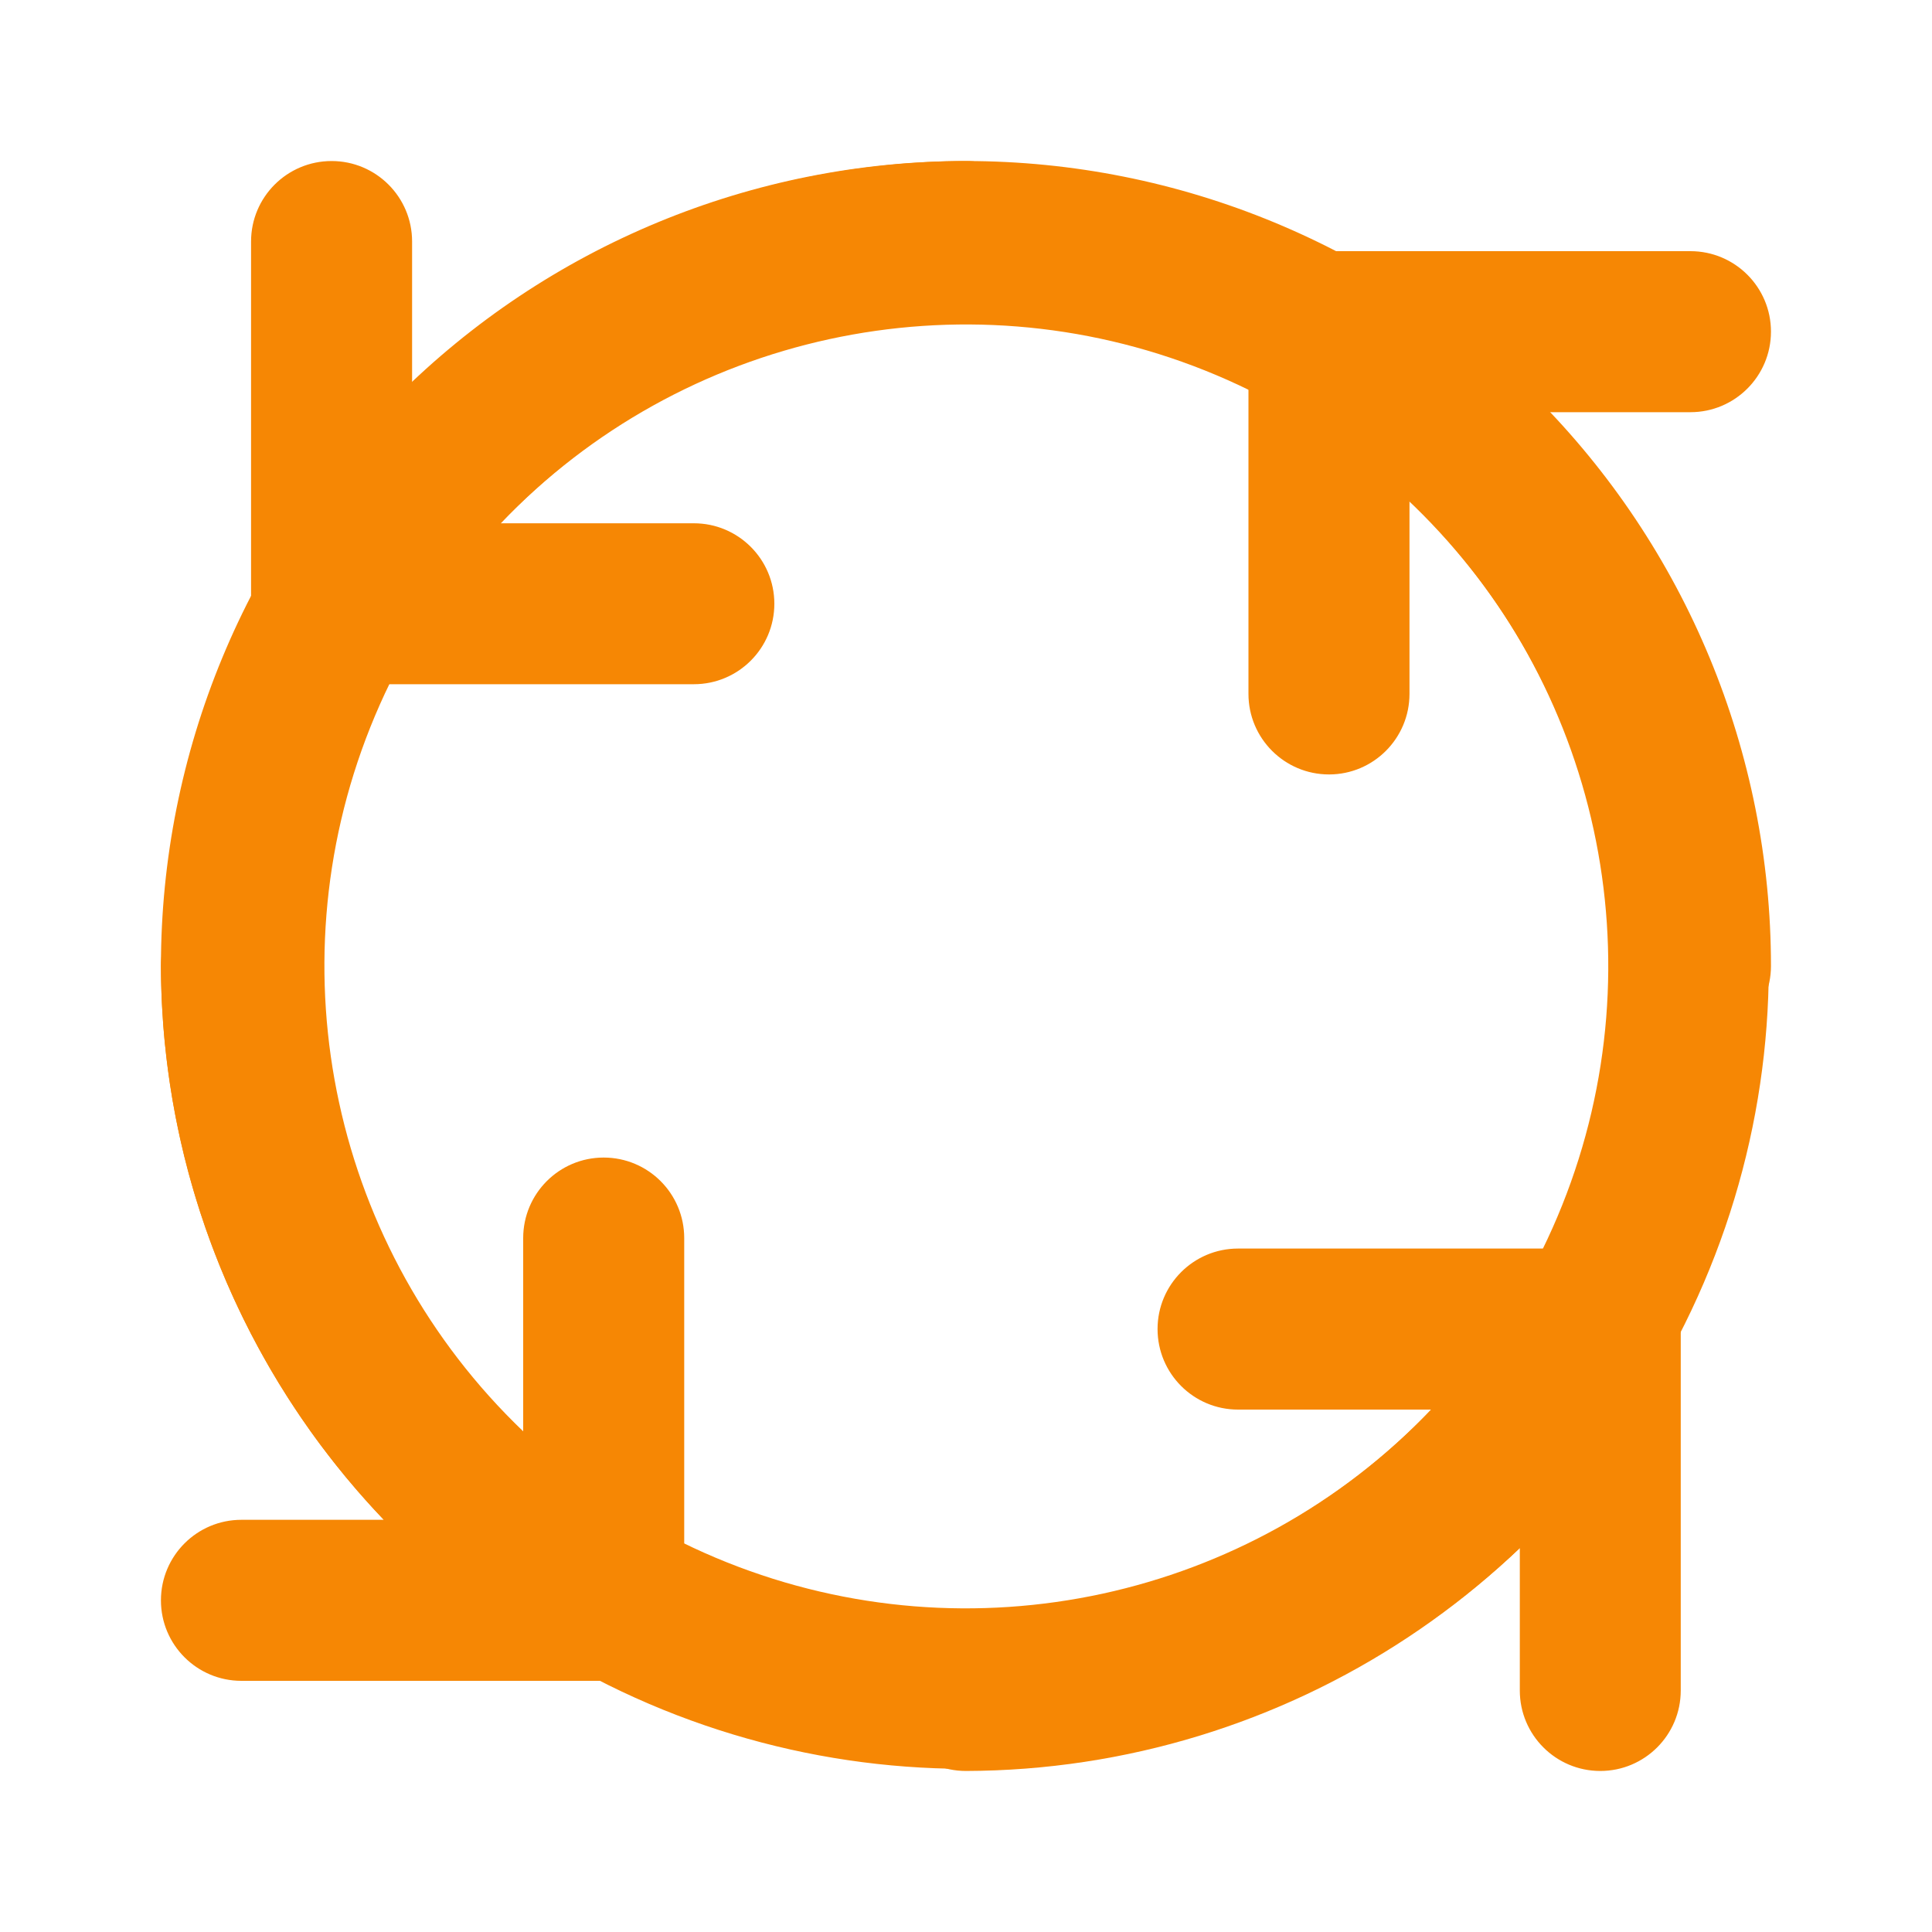
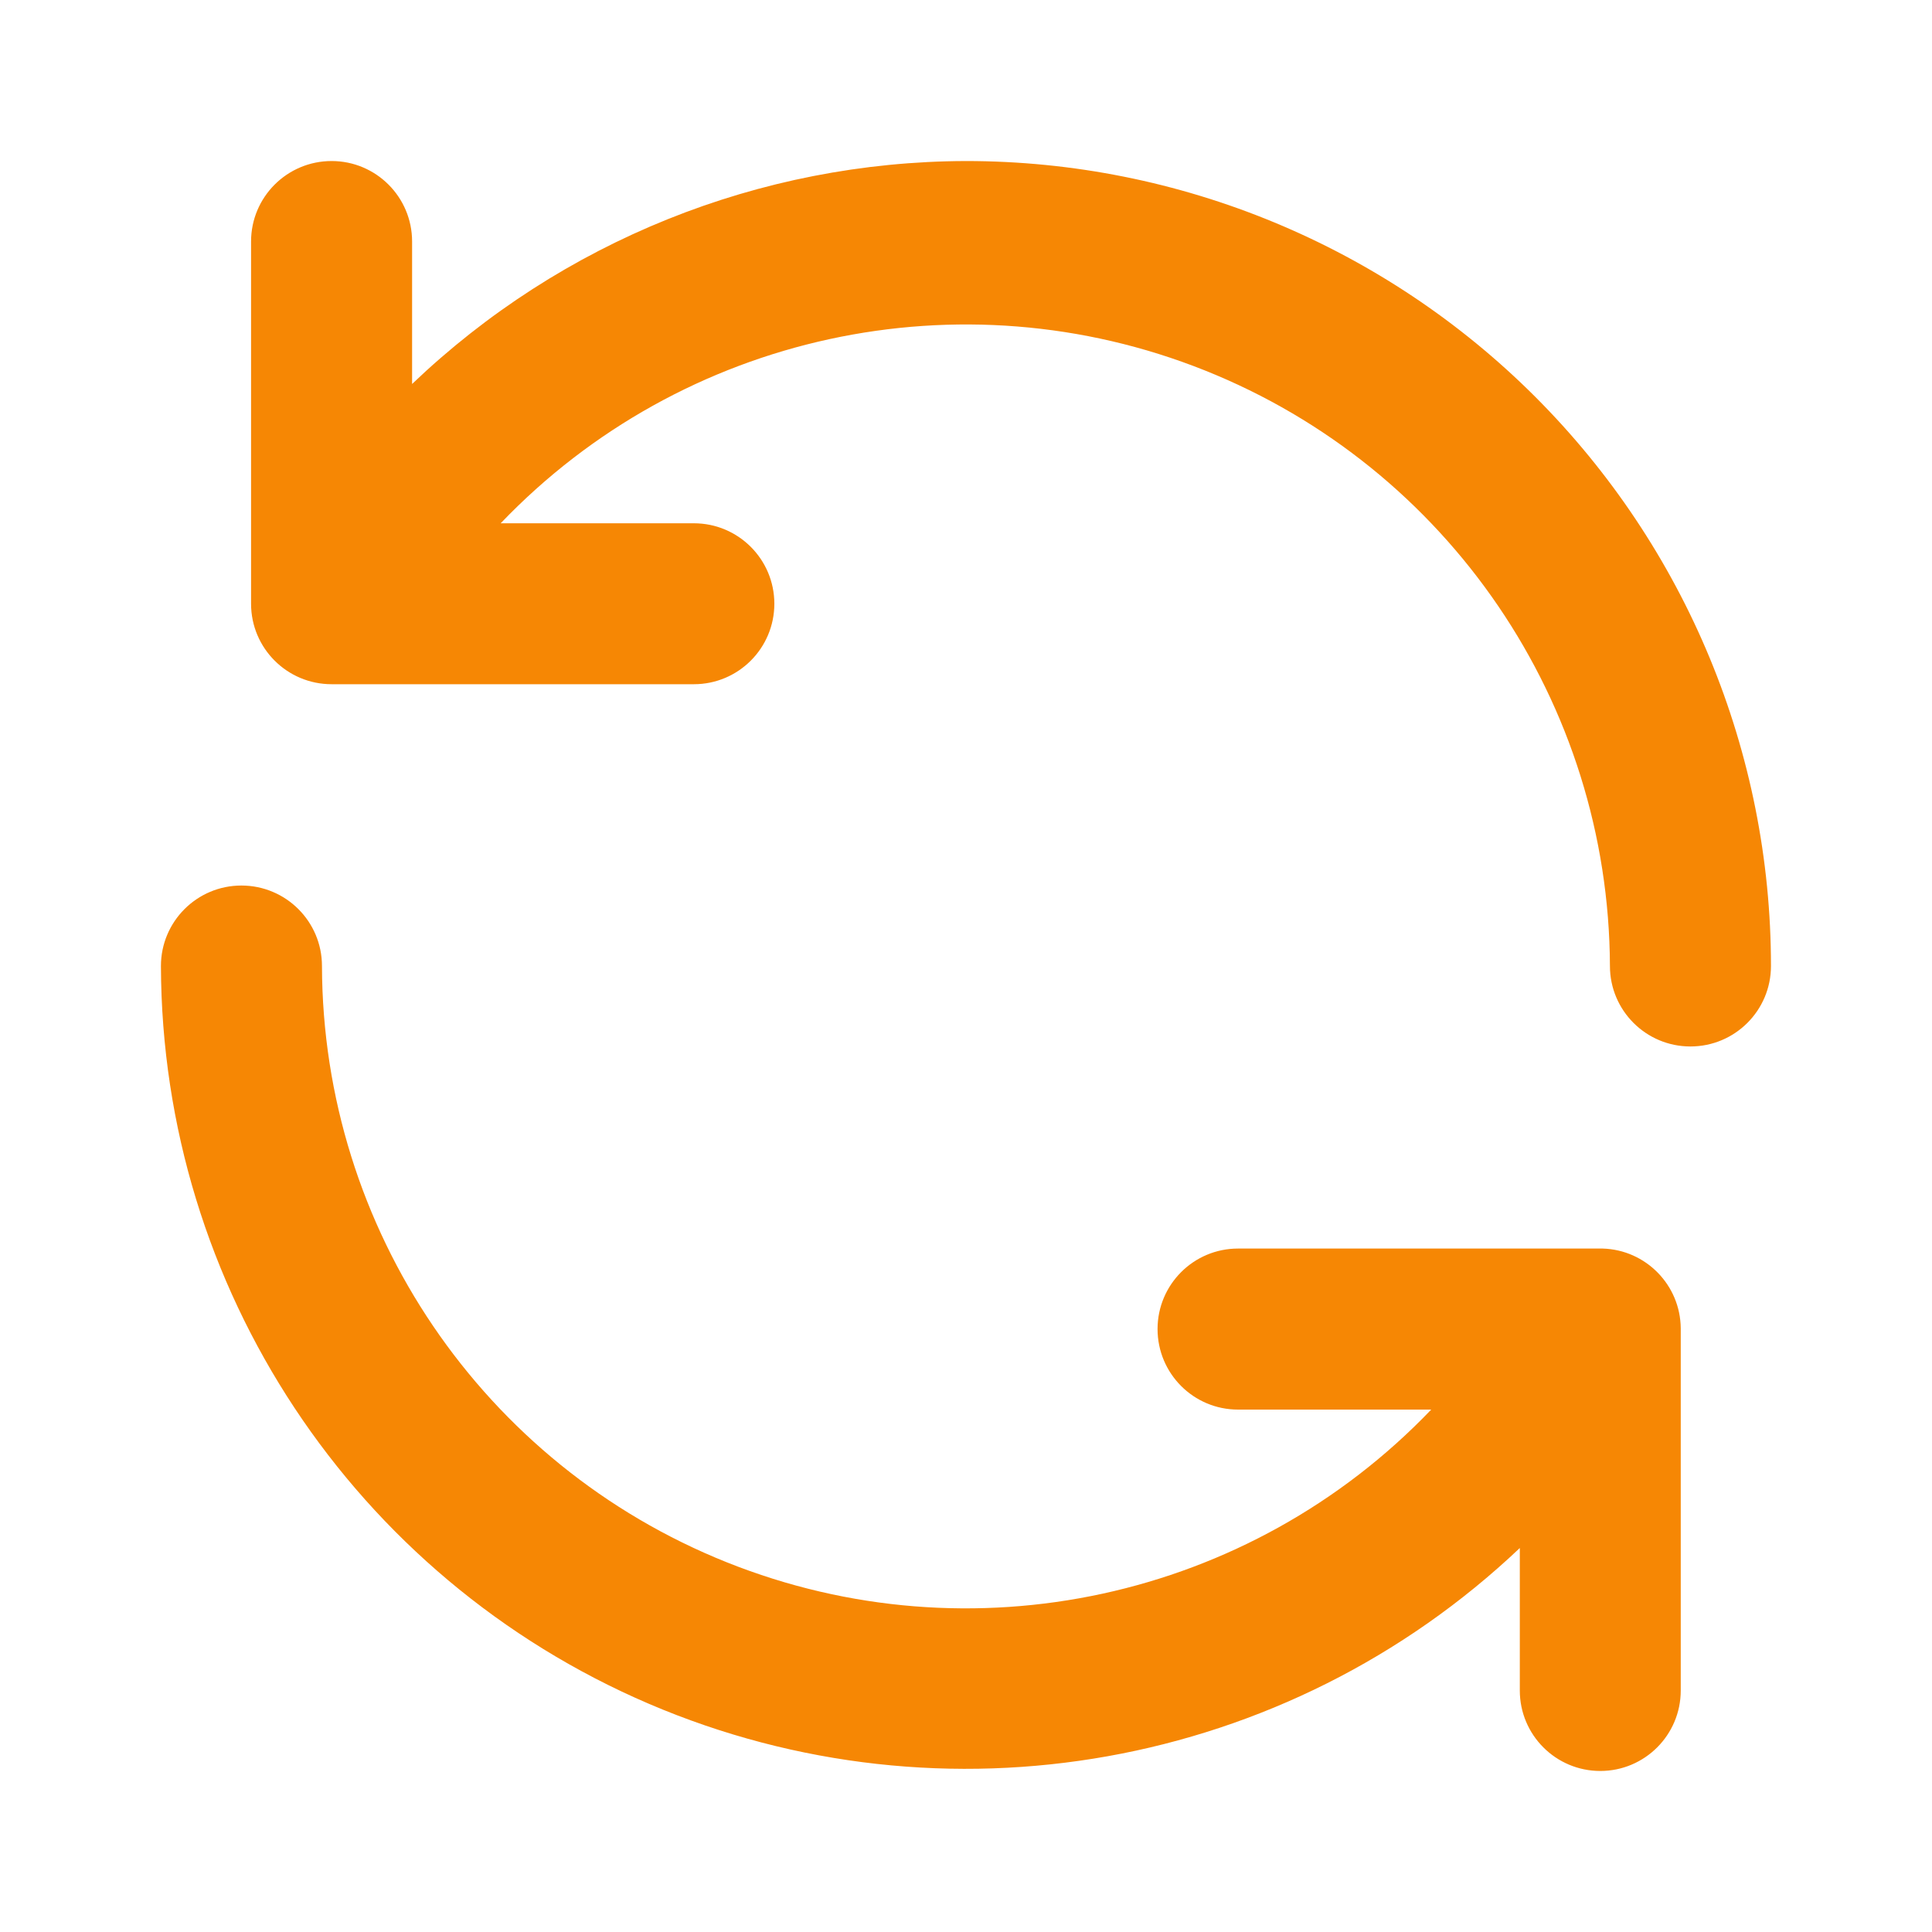
<svg xmlns="http://www.w3.org/2000/svg" width="20" height="20" viewBox="0 0 20 20" fill="none">
  <path fill-rule="evenodd" clip-rule="evenodd" d="M4.266 3.975C5.811 2.499 7.863 1.673 9.999 1.667C12.21 1.667 14.329 2.545 15.892 4.107C17.455 5.67 18.333 7.79 18.333 10C18.333 10.46 17.96 10.833 17.499 10.833C17.039 10.833 16.666 10.46 16.666 10C16.655 7.282 14.995 4.842 12.471 3.834C9.946 2.826 7.062 3.453 5.183 5.417H7.183C7.643 5.417 8.016 5.79 8.016 6.25C8.016 6.71 7.643 7.083 7.183 7.083H3.433C2.972 7.083 2.599 6.71 2.599 6.25V2.5C2.599 2.04 2.972 1.667 3.433 1.667C3.893 1.667 4.266 2.04 4.266 2.5V3.975ZM12.816 12.925H16.591C17.038 12.938 17.395 13.303 17.399 13.75V17.5C17.399 17.96 17.026 18.333 16.566 18.333C16.106 18.333 15.733 17.96 15.733 17.5V16.025C13.319 18.313 9.776 18.947 6.718 17.638C3.661 16.328 1.675 13.326 1.666 10C1.666 9.54 2.039 9.167 2.499 9.167C2.96 9.167 3.333 9.54 3.333 10C3.34 12.72 4.999 15.163 7.524 16.173C10.05 17.183 12.935 16.557 14.816 14.592H12.816C12.356 14.592 11.983 14.219 11.983 13.758C11.983 13.298 12.356 12.925 12.816 12.925Z" fill="#F68704" />
-   <path fill-rule="evenodd" clip-rule="evenodd" d="M3.974 15.733C2.498 14.189 1.672 12.136 1.666 10C1.666 7.79 2.544 5.67 4.107 4.107C5.67 2.545 7.789 1.667 9.999 1.667C10.46 1.667 10.833 2.04 10.833 2.5C10.833 2.96 10.46 3.333 9.999 3.333C7.281 3.344 4.841 5.004 3.833 7.529C2.826 10.053 3.452 12.937 5.416 14.817L5.416 12.817C5.416 12.356 5.789 11.983 6.249 11.983C6.71 11.983 7.083 12.356 7.083 12.817L7.083 16.567C7.083 17.027 6.71 17.4 6.249 17.4L2.499 17.4C2.039 17.4 1.666 17.027 1.666 16.567C1.666 16.106 2.039 15.733 2.499 15.733L3.974 15.733ZM12.924 7.183L12.924 3.408C12.938 2.961 13.302 2.604 13.749 2.6L17.499 2.6C17.96 2.6 18.333 2.973 18.333 3.433C18.333 3.893 17.96 4.267 17.499 4.267L16.024 4.267C18.313 6.68 18.947 10.224 17.637 13.281C16.328 16.338 13.325 18.324 9.999 18.333C9.539 18.333 9.166 17.96 9.166 17.5C9.166 17.04 9.539 16.667 9.999 16.667C12.719 16.66 15.162 15.001 16.172 12.475C17.182 9.95 16.556 7.064 14.591 5.183L14.591 7.183C14.591 7.643 14.218 8.017 13.758 8.017C13.297 8.017 12.924 7.643 12.924 7.183Z" fill="#F68704" />
</svg>